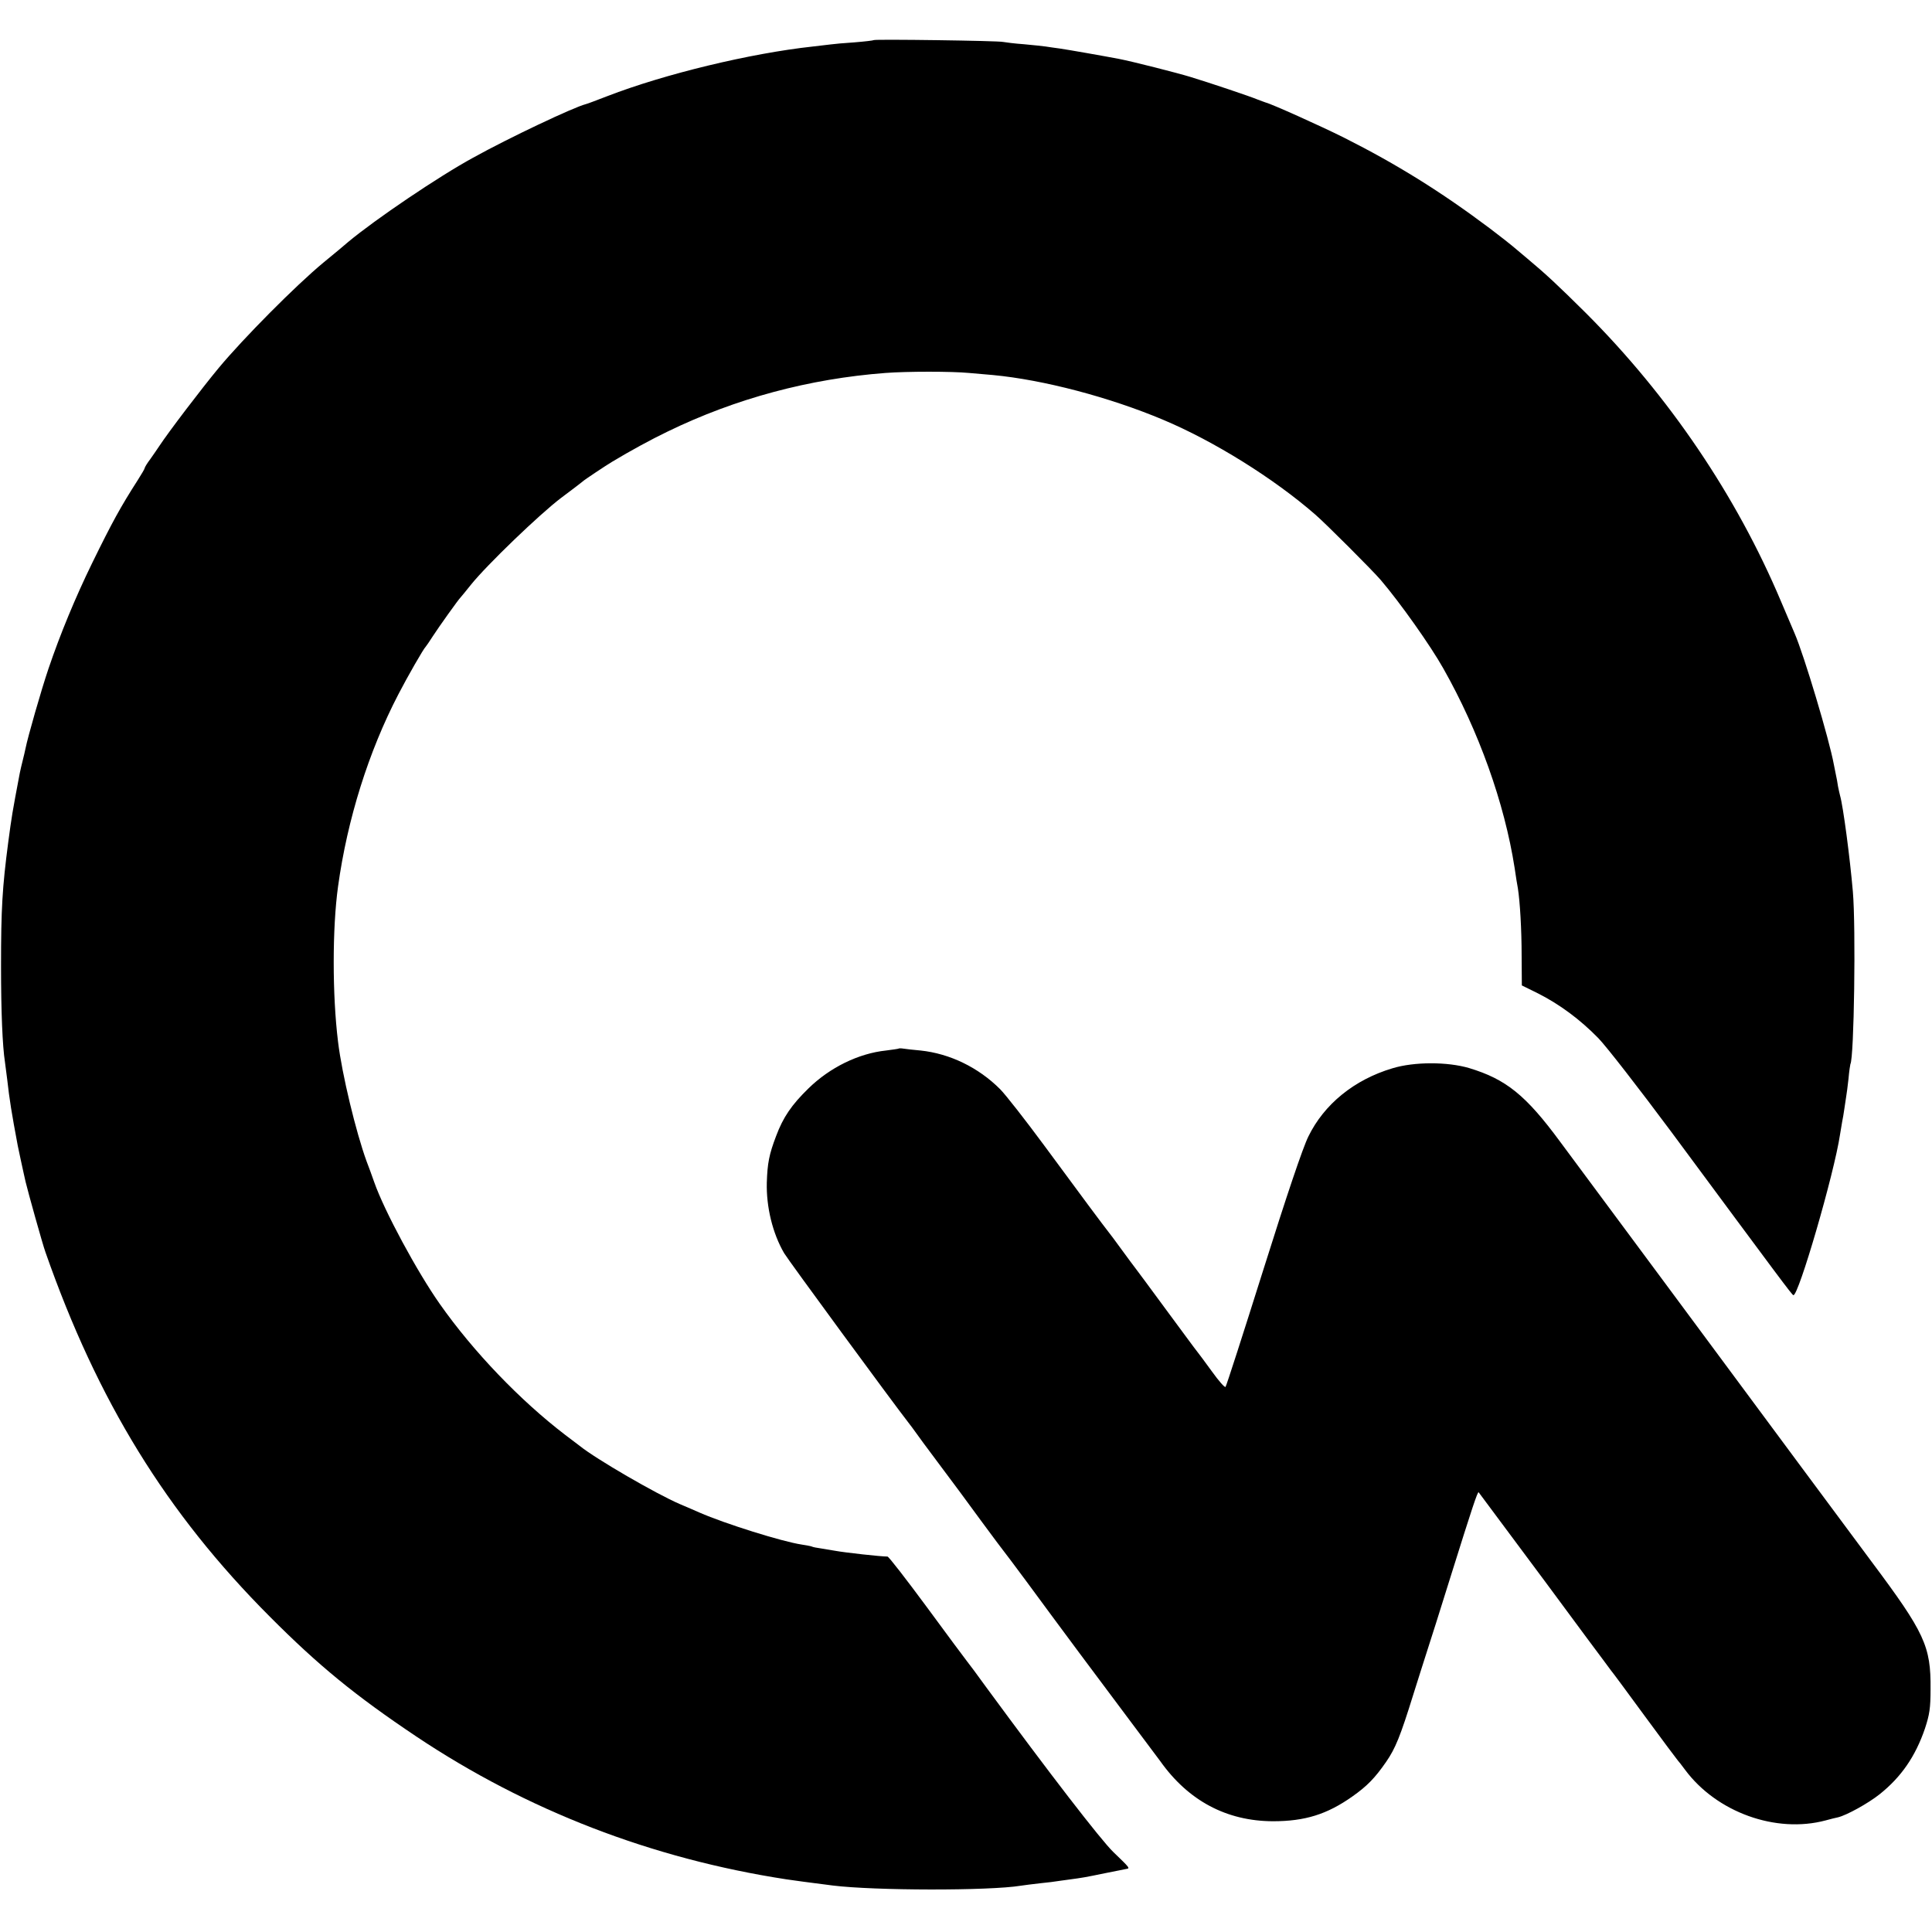
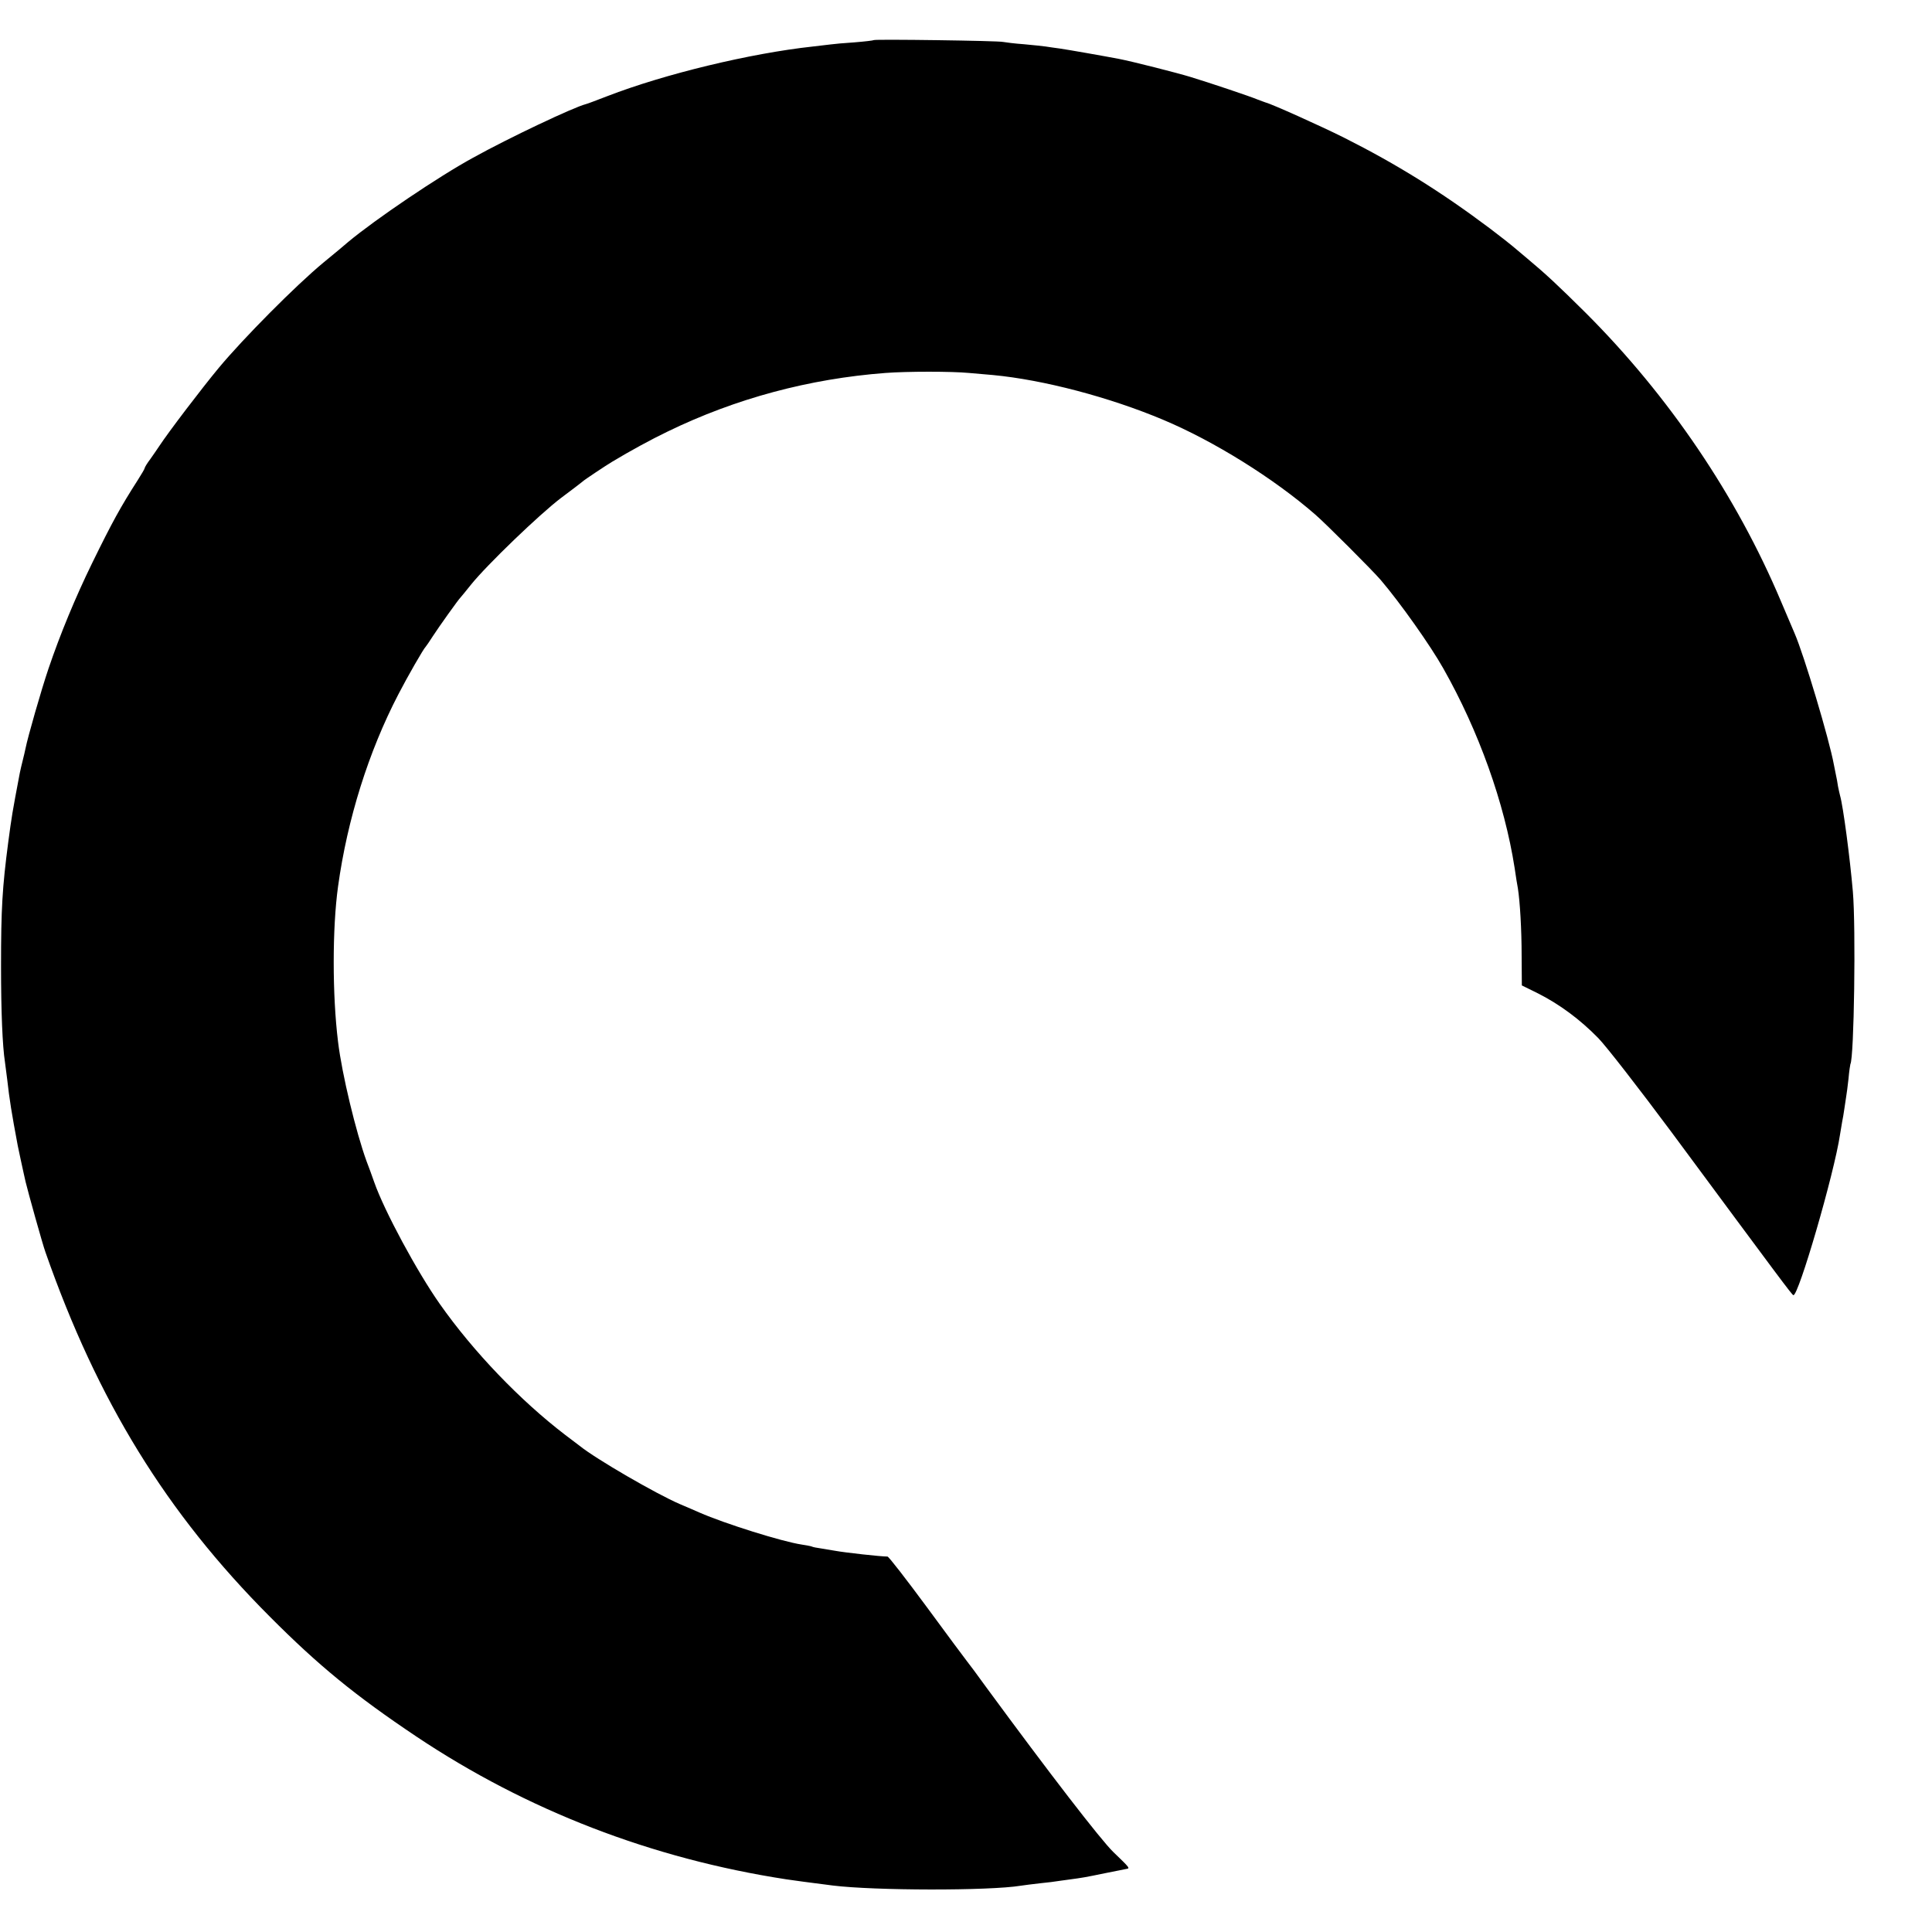
<svg xmlns="http://www.w3.org/2000/svg" version="1.0" width="935pt" height="935pt" viewBox="0 0 935 935" preserveAspectRatio="xMidYMid meet">
  <g transform="translate(0,935) scale(0.1,-0.1)" fill="#000000" stroke="none">
    <path d="M4229 9156 c-2 -2 -44 -7 -94 -11 -49 -3 -101 -8 -115 -10 -14 -2 -52 -6 -85 -10 -304 -33 -718 -133 -995 -240 -52 -20 -99 -38 -105 -39 -59 -15 -372 -163 -545 -259 -167 -91 -473 -298 -605 -408 -11 -10 -65 -55 -120 -100 -133 -110 -387 -366 -506 -509 -83 -100 -243 -310 -289 -380 -8 -12 -27 -40 -42 -61 -16 -21 -28 -41 -28 -45 0 -3 -15 -29 -33 -57 -84 -131 -124 -204 -221 -402 -82 -168 -155 -345 -211 -510 -36 -106 -101 -334 -111 -385 -3 -14 -9 -41 -14 -60 -5 -19 -11 -46 -14 -60 -37 -195 -39 -208 -56 -335 -29 -221 -35 -324 -35 -600 0 -221 7 -388 19 -465 2 -14 7 -52 11 -85 11 -98 21 -160 51 -320 3 -16 25 -117 29 -135 1 -3 5 -21 9 -40 10 -43 83 -305 96 -340 252 -720 585 -1262 1086 -1764 236 -237 412 -381 709 -580 536 -358 1140 -591 1790 -691 50 -7 113 -16 140 -19 28 -4 66 -8 85 -11 202 -25 756 -26 910 -1 14 2 57 8 95 12 39 4 72 8 75 9 3 0 32 5 65 9 66 9 68 9 180 32 44 9 87 17 95 19 20 3 19 4 -62 82 -61 59 -310 382 -614 796 -43 60 -86 117 -94 127 -8 10 -96 128 -195 263 -99 134 -184 244 -190 244 -33 0 -205 19 -254 28 -14 2 -44 7 -66 11 -22 3 -42 7 -45 9 -3 2 -25 6 -50 10 -94 14 -372 101 -495 155 -22 10 -65 28 -95 41 -114 49 -406 218 -485 282 -5 4 -37 28 -70 53 -217 166 -444 402 -607 634 -109 155 -268 449 -317 589 -11 31 -27 76 -37 101 -51 140 -119 420 -138 578 -28 226 -28 550 0 752 45 326 148 653 292 930 45 87 122 221 132 230 3 3 18 25 34 50 29 45 126 181 136 190 3 3 25 30 49 60 77 96 333 342 436 420 55 41 102 77 105 80 5 6 115 79 142 95 88 53 189 108 268 146 331 161 687 256 1055 284 104 8 322 8 405 0 36 -3 88 -8 115 -10 244 -23 564 -107 825 -217 245 -103 534 -283 735 -458 50 -43 280 -273 318 -318 93 -109 241 -318 302 -427 171 -302 296 -651 345 -965 6 -41 13 -86 16 -100 10 -65 18 -198 18 -327 l1 -142 81 -40 c102 -52 200 -124 289 -215 39 -40 198 -245 355 -456 530 -716 581 -785 589 -788 24 -8 198 589 226 778 3 20 8 47 10 60 3 14 8 43 11 65 3 22 7 49 9 60 2 11 7 49 11 85 3 36 8 67 9 70 18 30 27 661 12 835 -14 163 -47 414 -62 465 -2 8 -7 29 -10 45 -2 17 -7 41 -10 55 -3 14 -7 36 -10 50 -22 121 -144 529 -190 635 -7 17 -37 86 -66 155 -215 510 -542 993 -944 1395 -136 135 -194 189 -285 265 -30 25 -61 51 -69 58 -8 7 -57 46 -110 86 -237 178 -451 311 -707 440 -112 56 -350 163 -379 170 -5 2 -23 8 -38 14 -35 15 -241 84 -327 110 -62 19 -282 75 -345 87 -73 14 -244 44 -285 50 -25 3 -56 8 -70 10 -14 2 -61 7 -105 11 -44 3 -89 9 -100 11 -23 6 -620 14 -626 9z" />
-     <path d="M4348 4275 c-1 -1 -29 -5 -60 -9 -133 -14 -272 -82 -376 -184 -81 -79 -122 -139 -156 -230 -34 -89 -42 -132 -45 -225 -3 -118 28 -246 84 -342 18 -31 522 -718 603 -822 9 -12 24 -31 32 -43 8 -12 59 -81 113 -153 55 -73 147 -197 205 -277 59 -80 109 -147 112 -150 3 -3 50 -66 105 -140 152 -207 376 -508 504 -678 64 -85 129 -172 146 -195 136 -192 321 -290 545 -291 155 0 262 33 385 120 71 50 109 89 163 167 45 65 69 124 132 327 23 74 53 167 65 205 13 39 67 210 120 380 98 313 126 398 131 393 2 -3 294 -395 329 -442 11 -15 34 -46 51 -69 17 -23 81 -109 142 -192 61 -82 115 -154 119 -160 5 -5 78 -104 163 -220 85 -116 157 -212 160 -215 3 -3 19 -23 35 -45 153 -206 440 -309 680 -245 22 6 49 13 60 15 42 10 147 68 202 112 104 83 173 183 219 318 22 67 27 98 27 190 2 208 -28 273 -286 618 -103 139 -256 345 -340 458 -339 458 -520 702 -684 923 -306 412 -378 509 -483 651 -165 224 -261 302 -440 356 -105 31 -266 31 -371 -1 -185 -55 -331 -174 -407 -330 -27 -54 -106 -289 -218 -645 -97 -308 -179 -563 -183 -567 -4 -4 -33 29 -66 75 -33 45 -65 89 -72 97 -7 8 -75 101 -152 205 -77 105 -144 195 -148 200 -5 6 -33 44 -63 85 -30 41 -60 82 -67 90 -20 25 -129 171 -307 413 -93 126 -190 250 -216 276 -105 105 -243 172 -385 187 -33 3 -70 7 -82 9 -12 2 -23 2 -25 0z" />
  </g>
</svg>